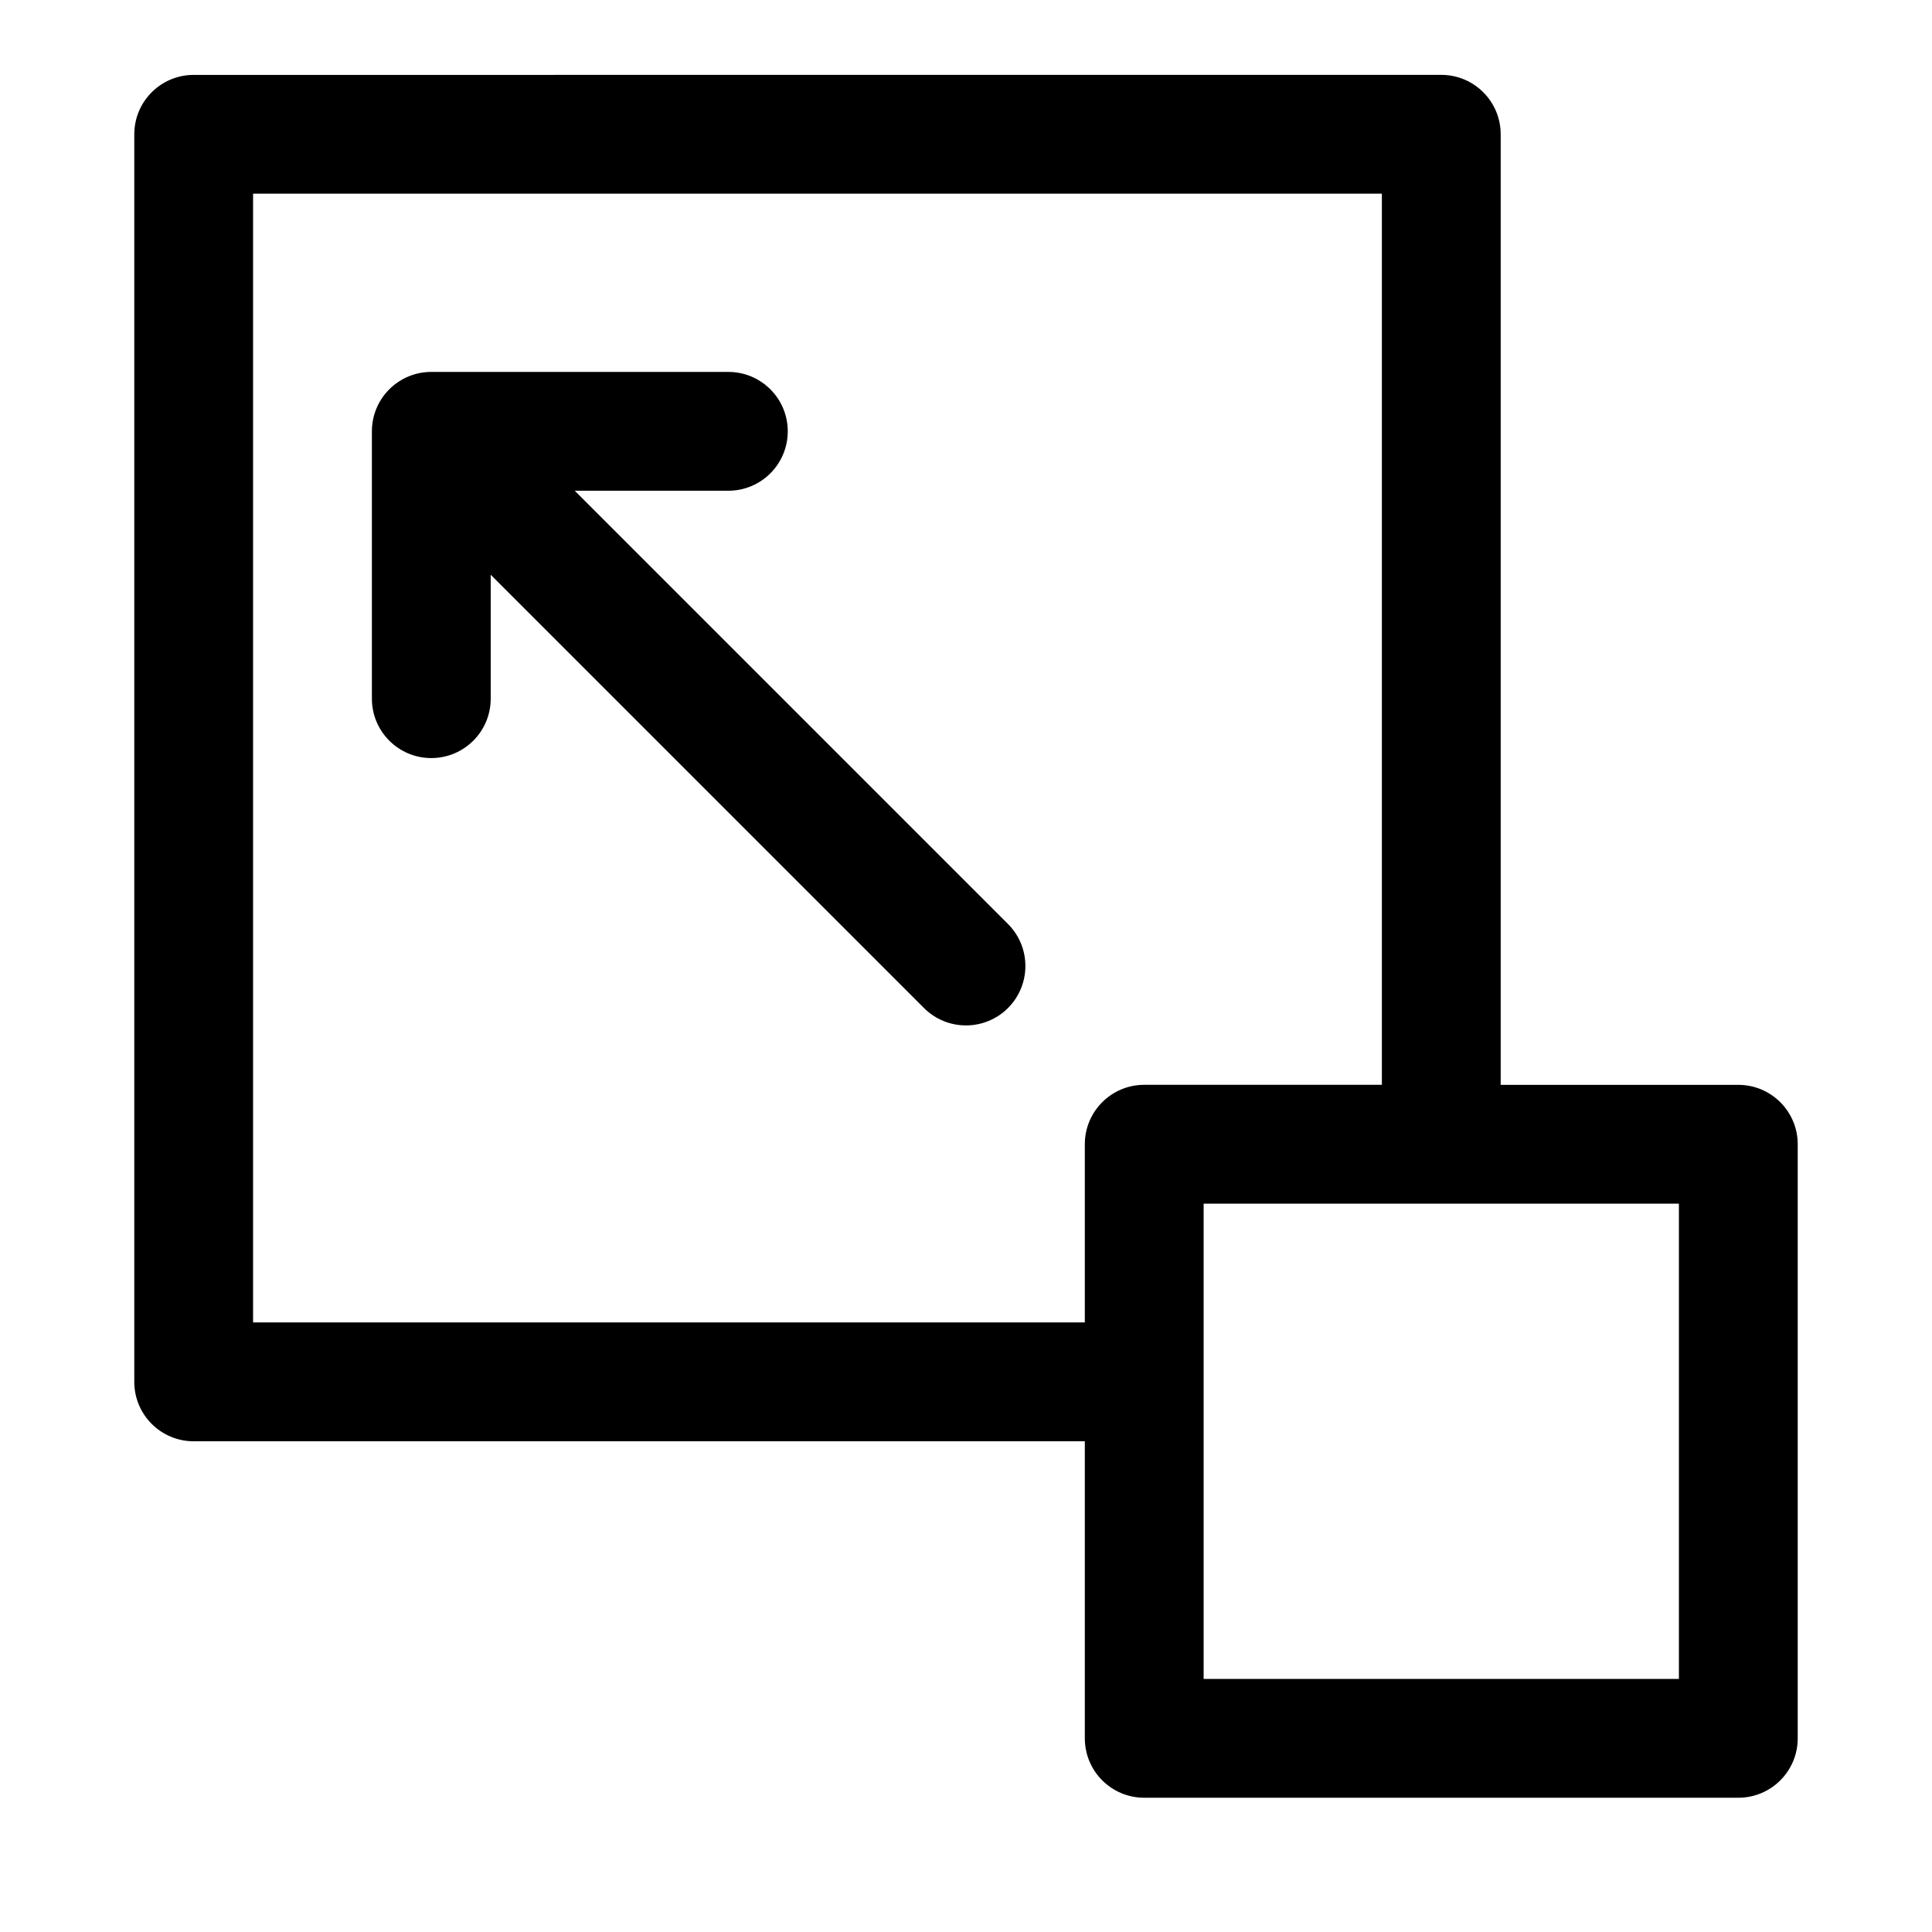
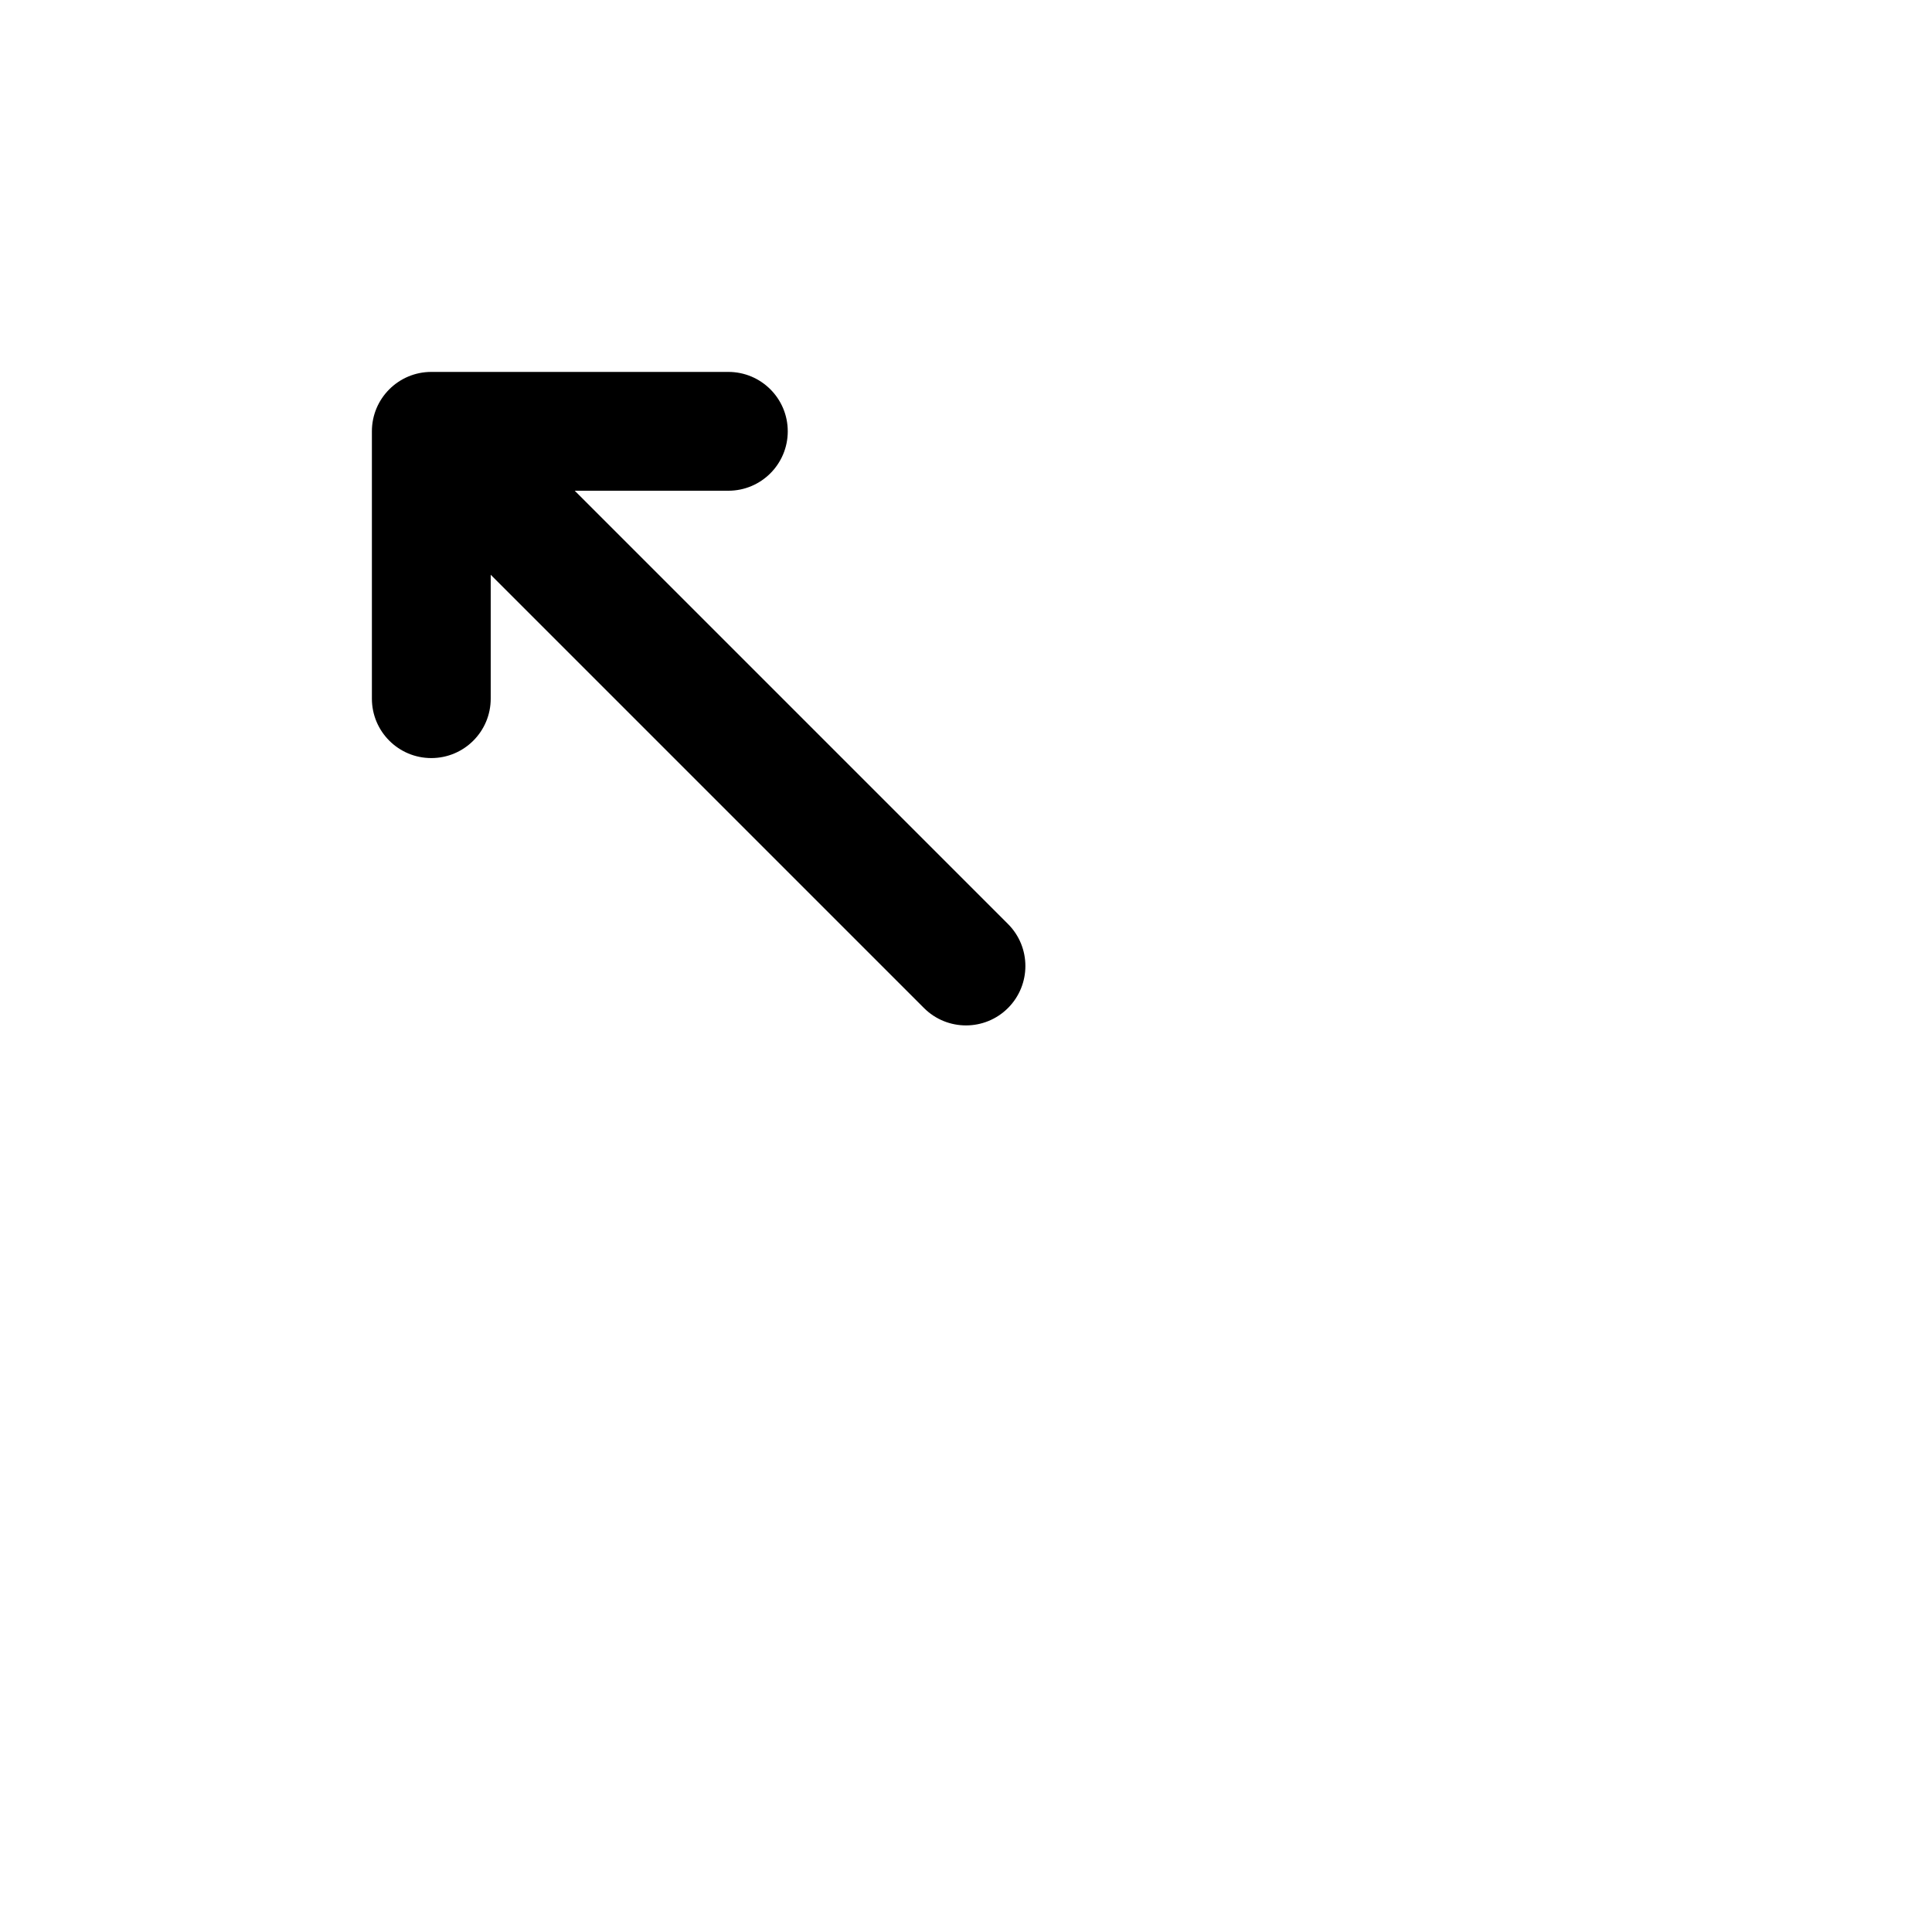
<svg xmlns="http://www.w3.org/2000/svg" fill="#000000" width="800px" height="800px" version="1.1" viewBox="144 144 512 512">
  <g>
    <path d="m411.13 388.87c6.144 6.148 6.144 16.117 0 22.266-6.148 6.144-16.117 6.144-22.266 0l-114.82-114.82v32.836c0 8.699-7.051 15.746-15.746 15.746-8.695 0-15.742-7.047-15.742-15.746v-70.848c0-8.695 7.047-15.742 15.742-15.742h78.723c8.695 0 15.742 7.047 15.742 15.742 0 8.695-7.047 15.746-15.742 15.746h-40.711z" />
-     <path d="m525.95 163.84c8.695 0 15.746 7.051 15.746 15.746v251.91h62.977c8.695 0 15.742 7.047 15.742 15.742v157.44c0 8.695-7.047 15.742-15.742 15.742h-157.44c-8.695 0-15.742-7.047-15.742-15.742v-78.723h-236.16c-8.695 0-15.742-7.047-15.742-15.742v-330.62c0-8.695 7.047-15.746 15.742-15.746zm-15.742 31.488v236.16h-62.977c-8.695 0-15.742 7.047-15.742 15.742v47.23h-220.42v-299.14zm78.719 393.6h-125.95v-125.95h125.95z" fill-rule="evenodd" />
  </g>
</svg>